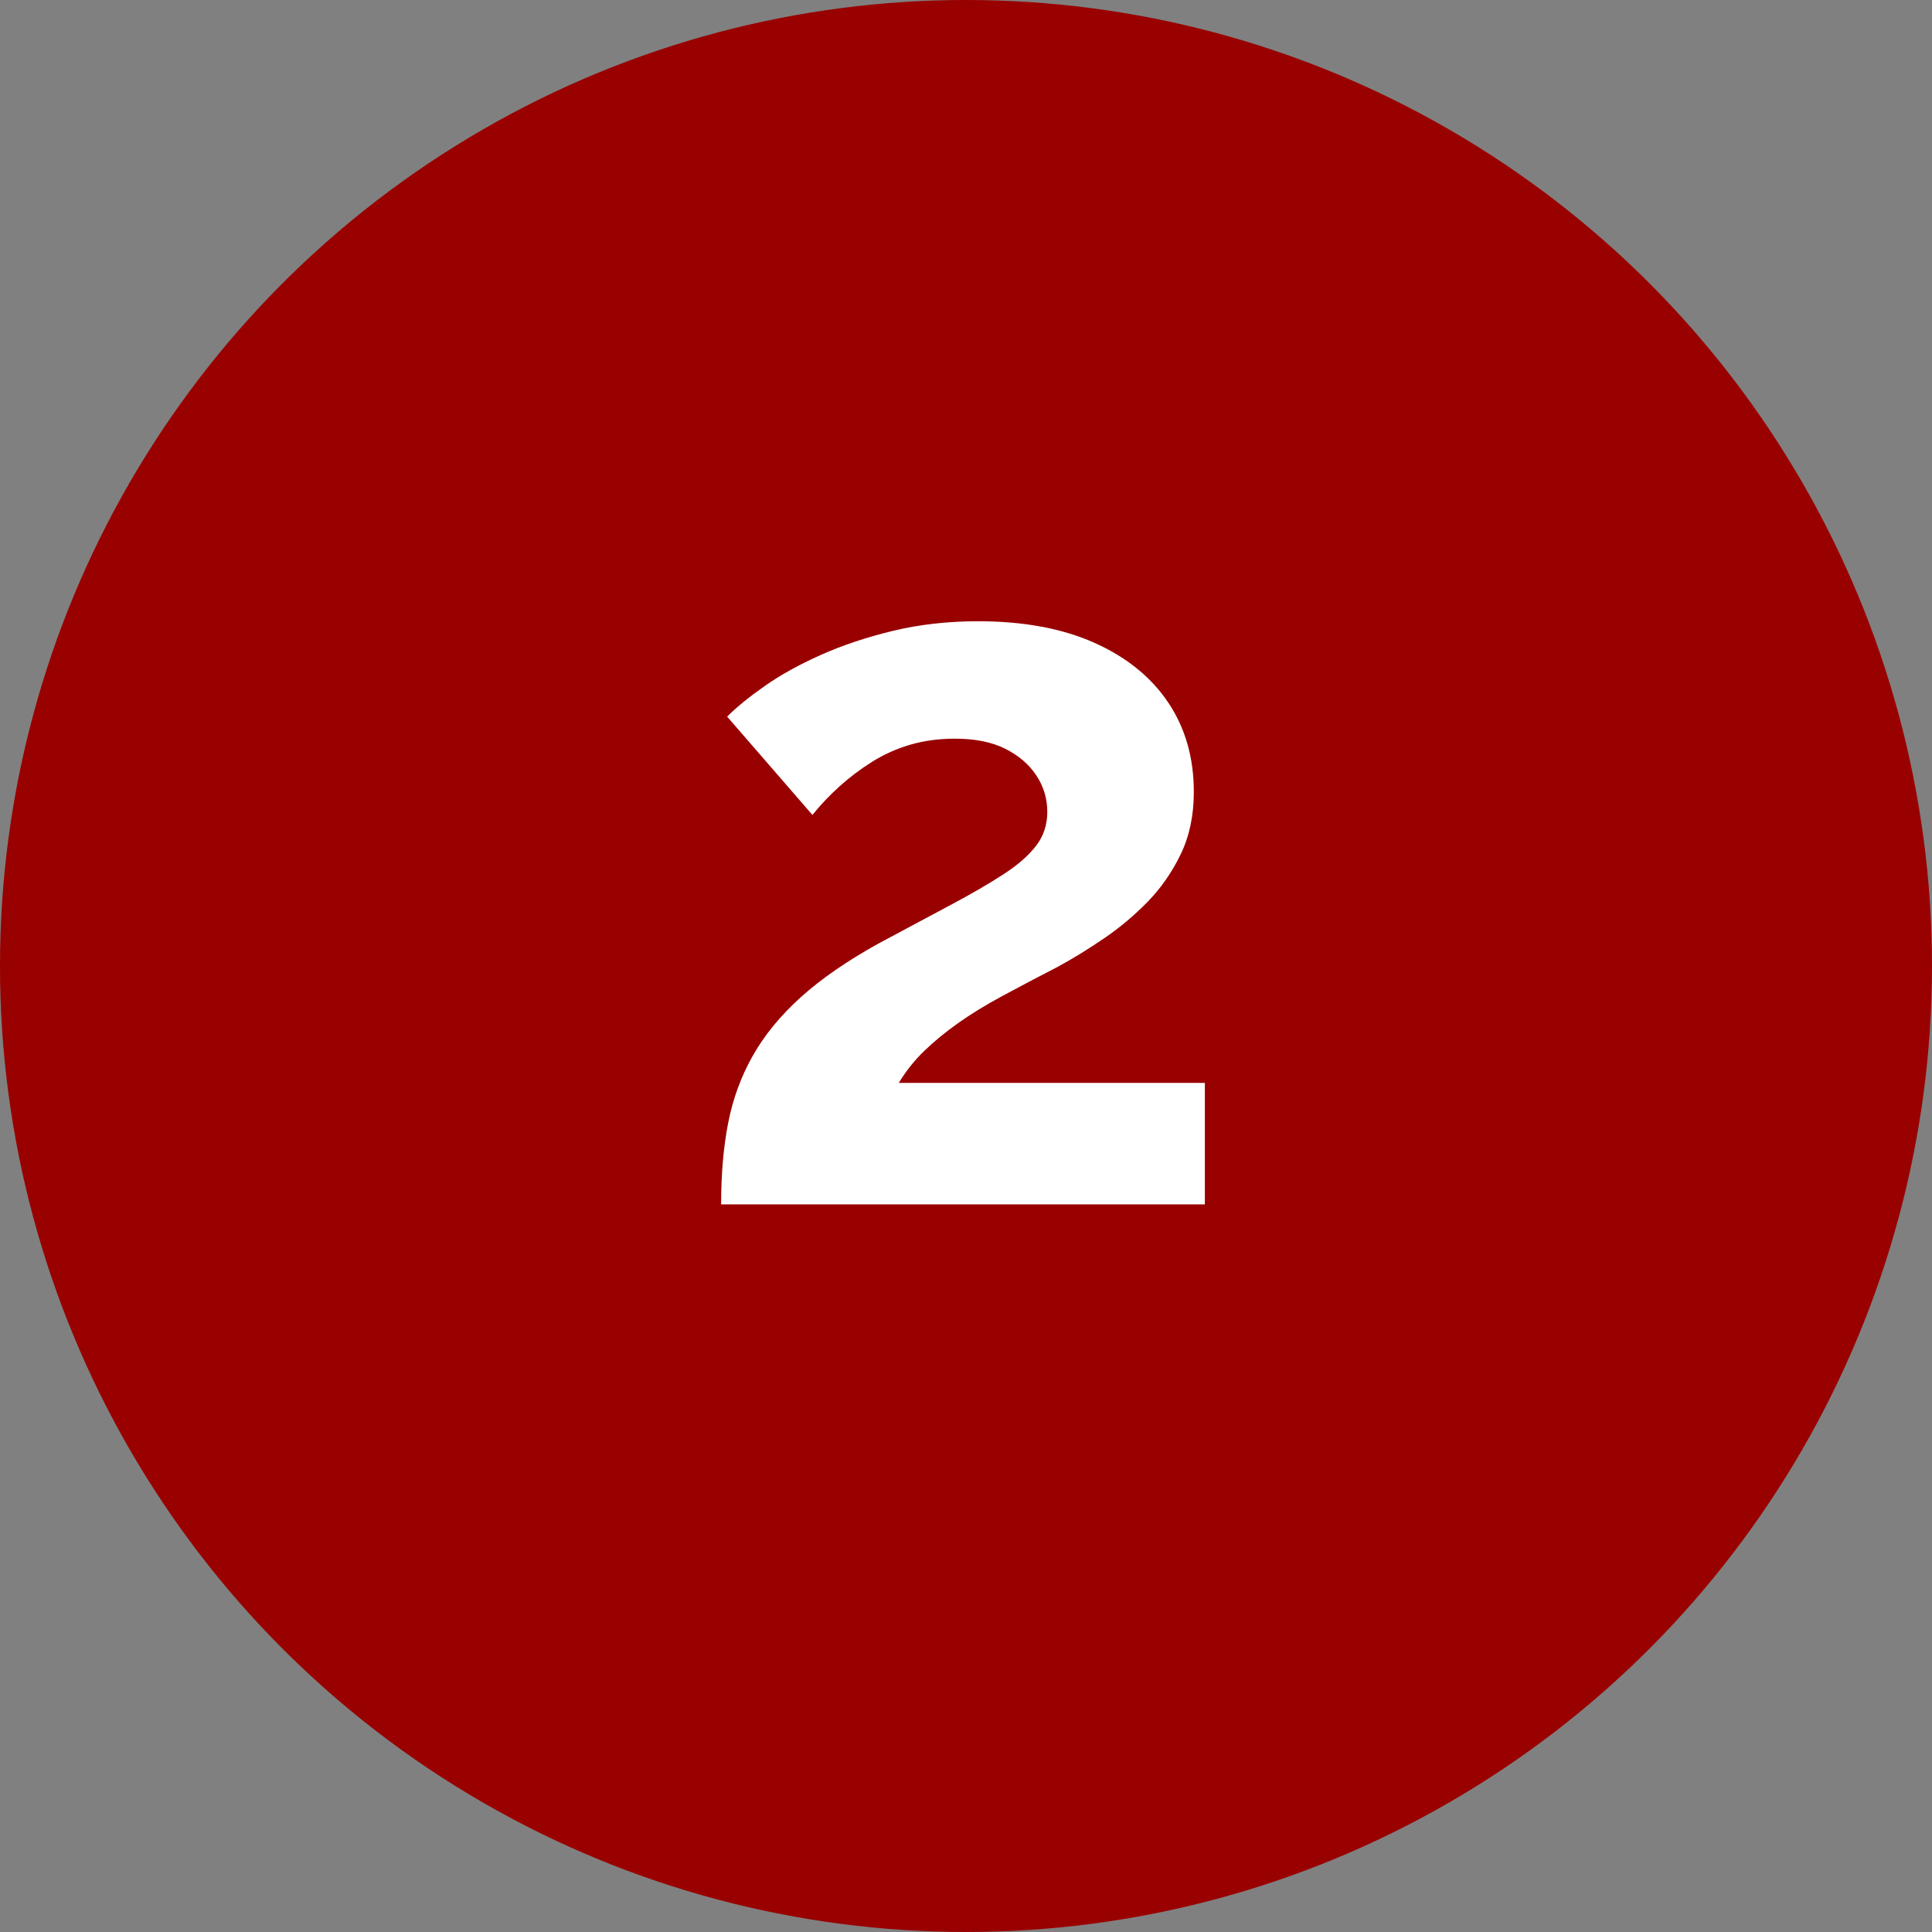
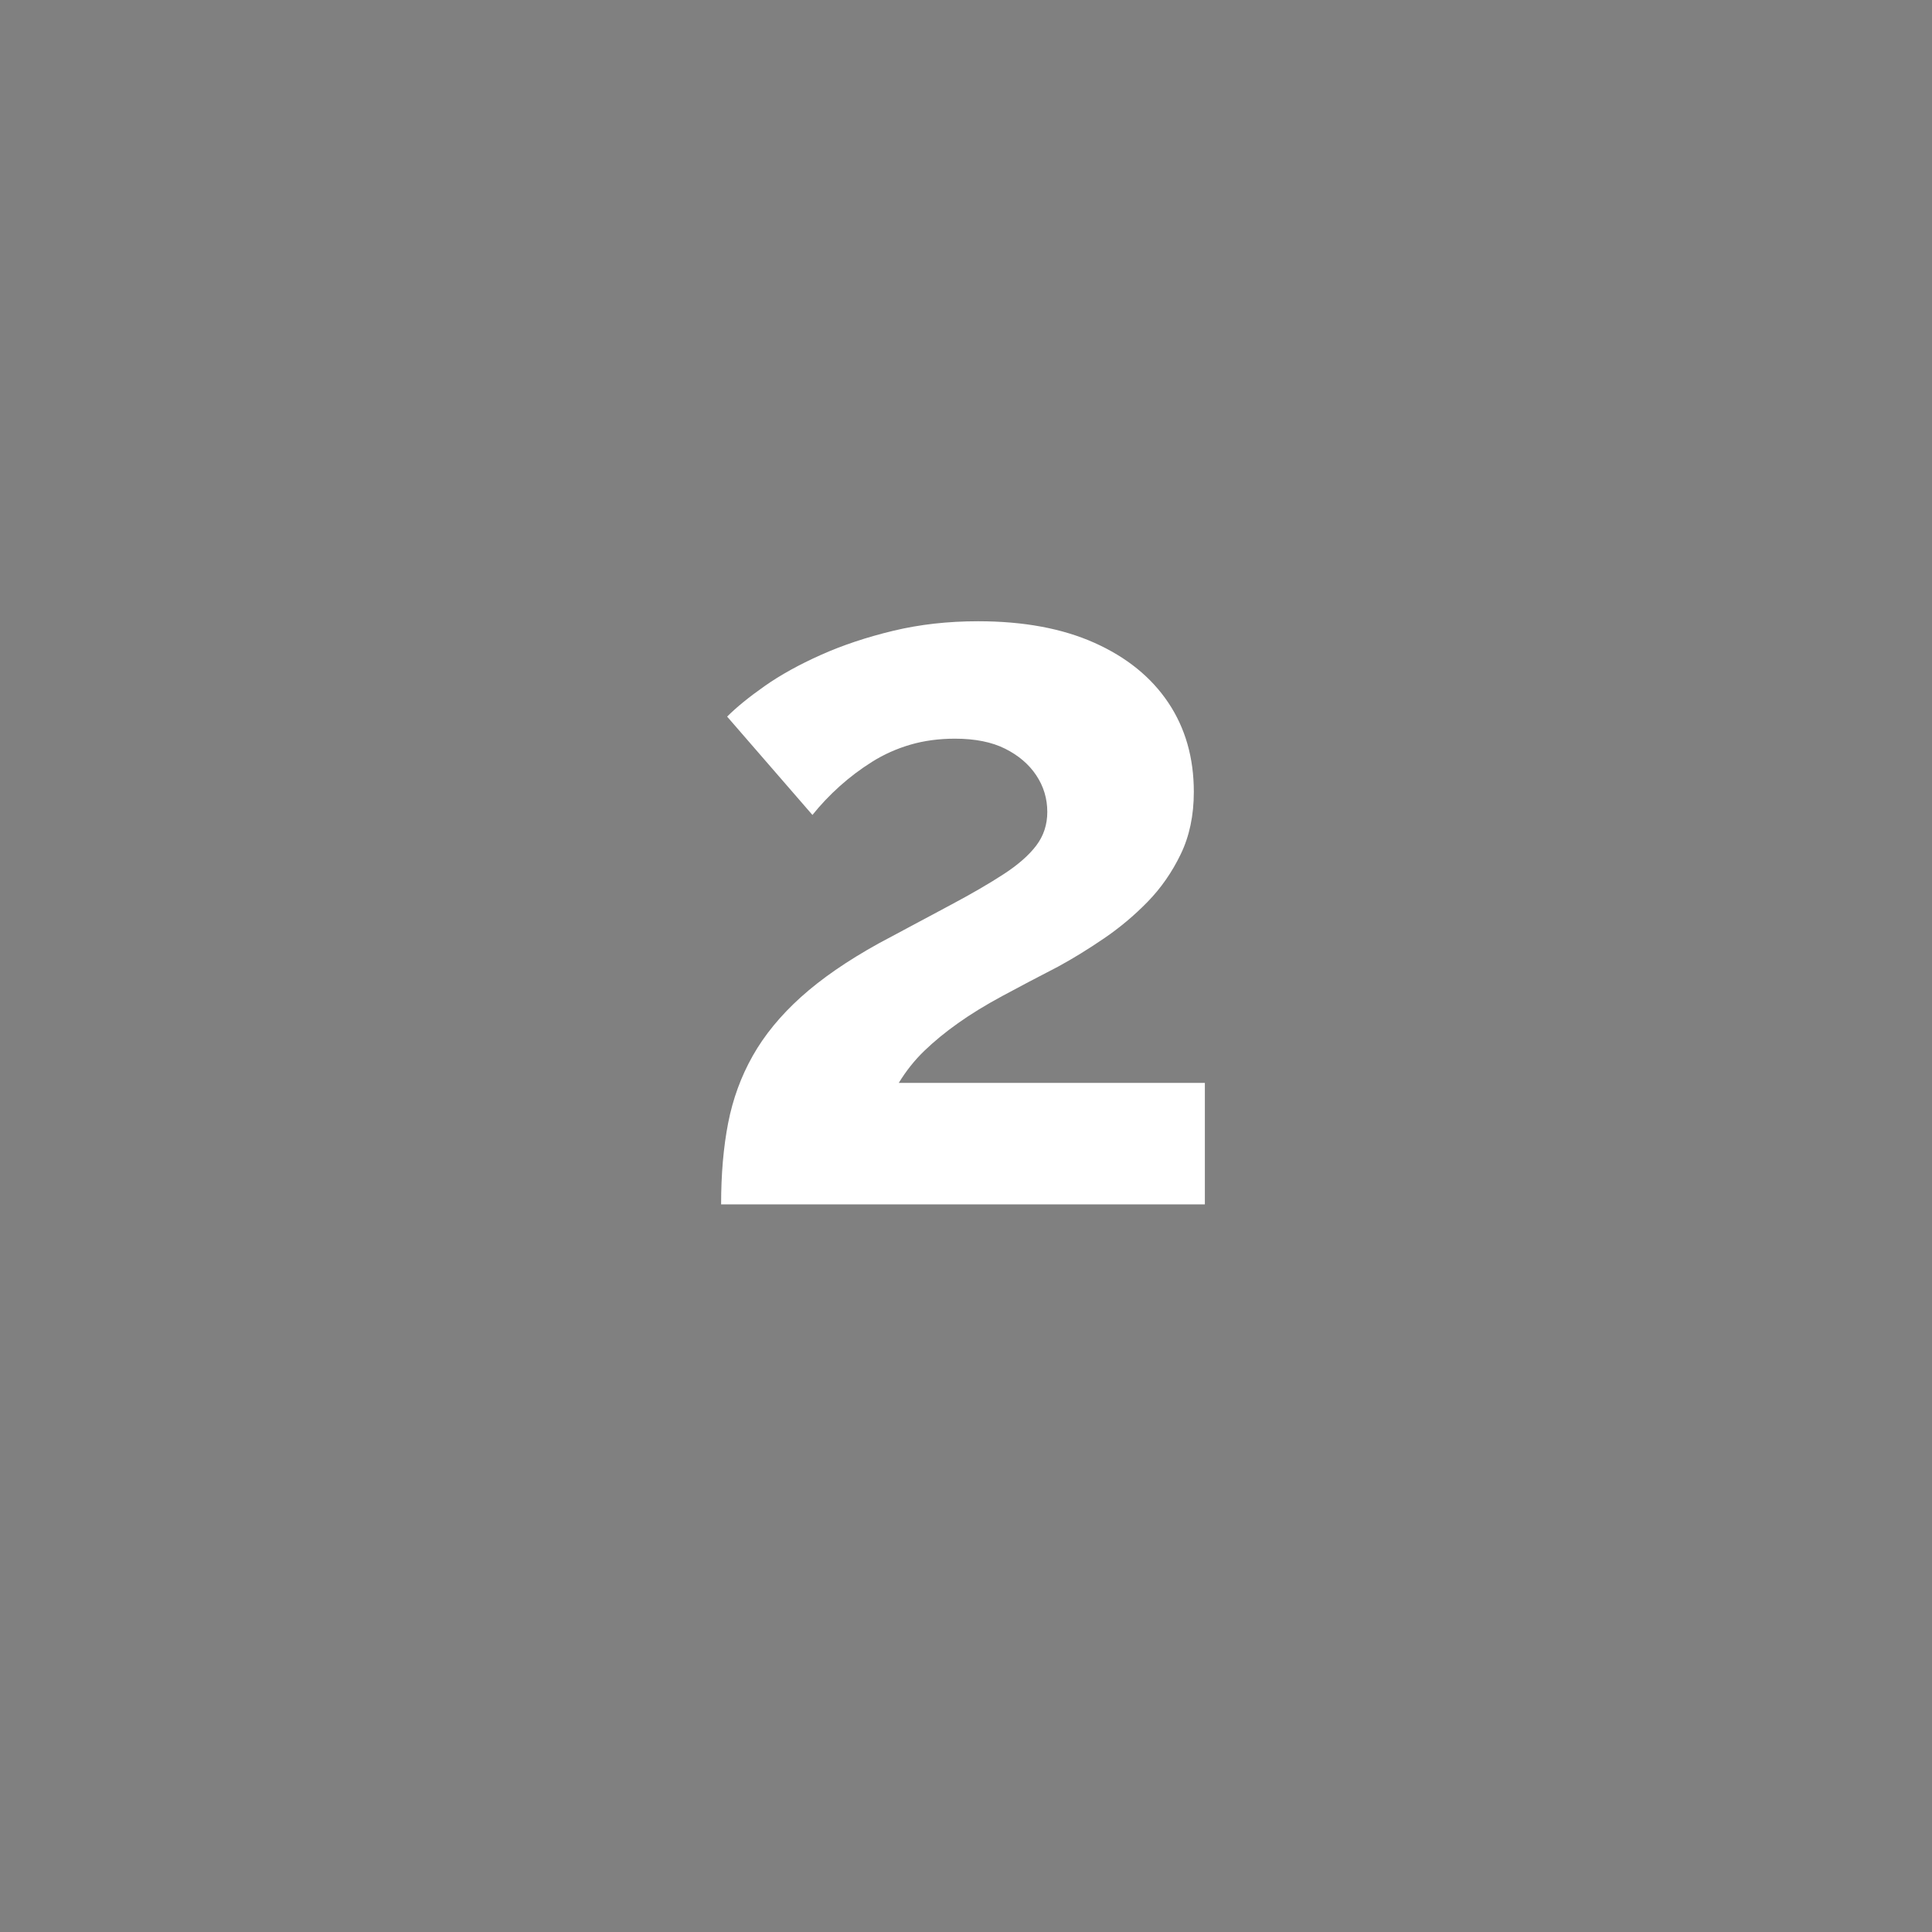
<svg xmlns="http://www.w3.org/2000/svg" width="77px" height="77px" viewBox="0 0 77 77" version="1.1">
  <rect x="0" y="0" width="77" height="77" fill="#808080" stroke="none" />
  <title>2</title>
  <g id="Page-1" stroke="none" stroke-width="1" fill="none" fill-rule="evenodd">
    <g id="homepage" transform="translate(-341, -1590)">
      <g id="2" transform="translate(341, 1590)">
-         <circle id="Oval" fill="#990000" cx="38.5" cy="38.5" r="38.5" />
        <path d="M48.02,48 L48.02,43.16 L35.82,43.16 C36.113,42.68 36.453,42.253 36.84,41.88 C37.227,41.507 37.673,41.14 38.18,40.78 C38.687,40.42 39.273,40.06 39.94,39.7 C40.607,39.34 41.353,38.947 42.18,38.52 C42.767,38.2 43.373,37.827 44,37.4 C44.627,36.973 45.207,36.487 45.74,35.94 C46.273,35.393 46.713,34.76 47.06,34.04 C47.407,33.32 47.58,32.493 47.58,31.56 C47.58,30.2 47.24,29.013 46.56,28 C45.88,26.987 44.9,26.193 43.62,25.62 C42.34,25.047 40.793,24.76 38.98,24.76 C37.78,24.76 36.653,24.887 35.6,25.14 C34.547,25.393 33.587,25.713 32.72,26.1 C31.853,26.487 31.107,26.9 30.48,27.34 C29.853,27.78 29.353,28.187 28.98,28.56 L28.98,28.56 L32.38,32.48 C32.7,32.08 33.06,31.7 33.46,31.34 C33.86,30.98 34.293,30.653 34.76,30.36 C35.227,30.067 35.733,29.84 36.28,29.68 C36.827,29.52 37.42,29.44 38.06,29.44 C38.86,29.44 39.527,29.573 40.06,29.84 C40.593,30.107 41.007,30.46 41.3,30.9 C41.593,31.34 41.74,31.827 41.74,32.36 C41.74,32.867 41.593,33.313 41.3,33.7 C41.007,34.087 40.573,34.467 40,34.84 C39.427,35.213 38.727,35.62 37.9,36.06 C37.073,36.5 36.113,37.013 35.02,37.6 C33.767,38.293 32.733,39.007 31.92,39.74 C31.107,40.473 30.467,41.253 30,42.08 C29.533,42.907 29.207,43.8 29.02,44.76 C28.833,45.72 28.74,46.8 28.74,48 L28.74,48 L48.02,48 Z" fill="#FFFFFF" fill-rule="nonzero" />
      </g>
    </g>
  </g>
</svg>